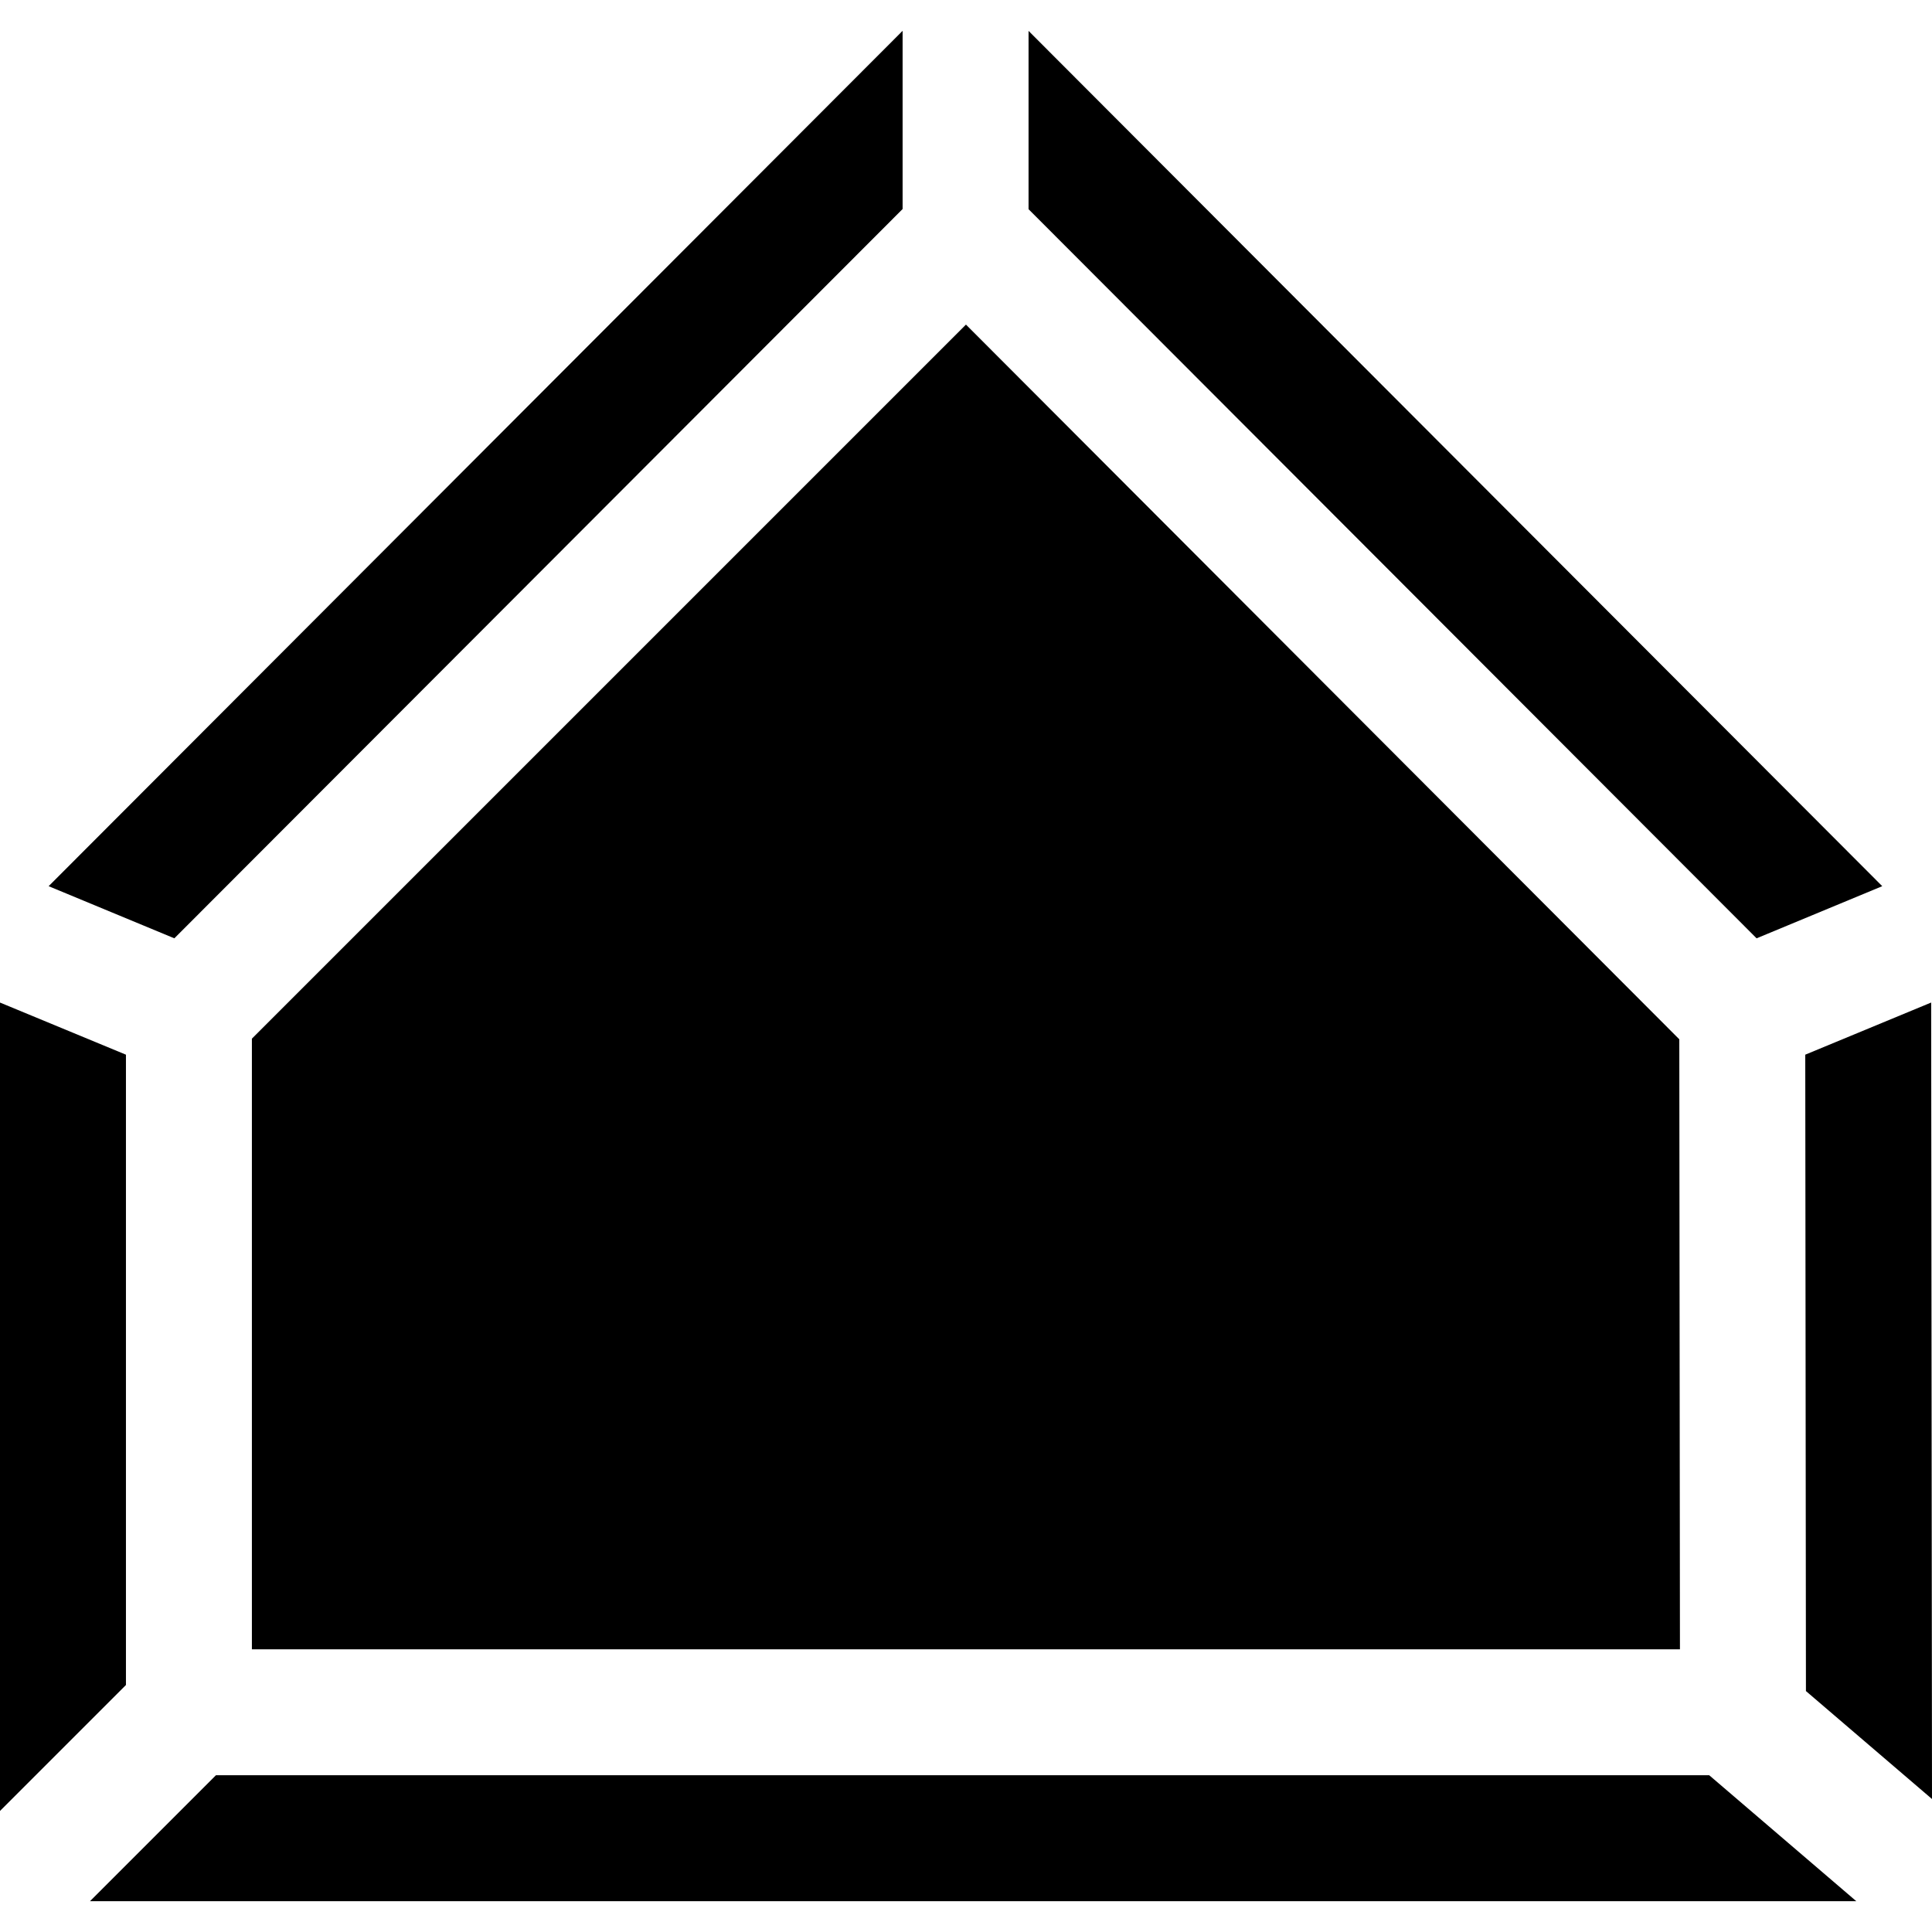
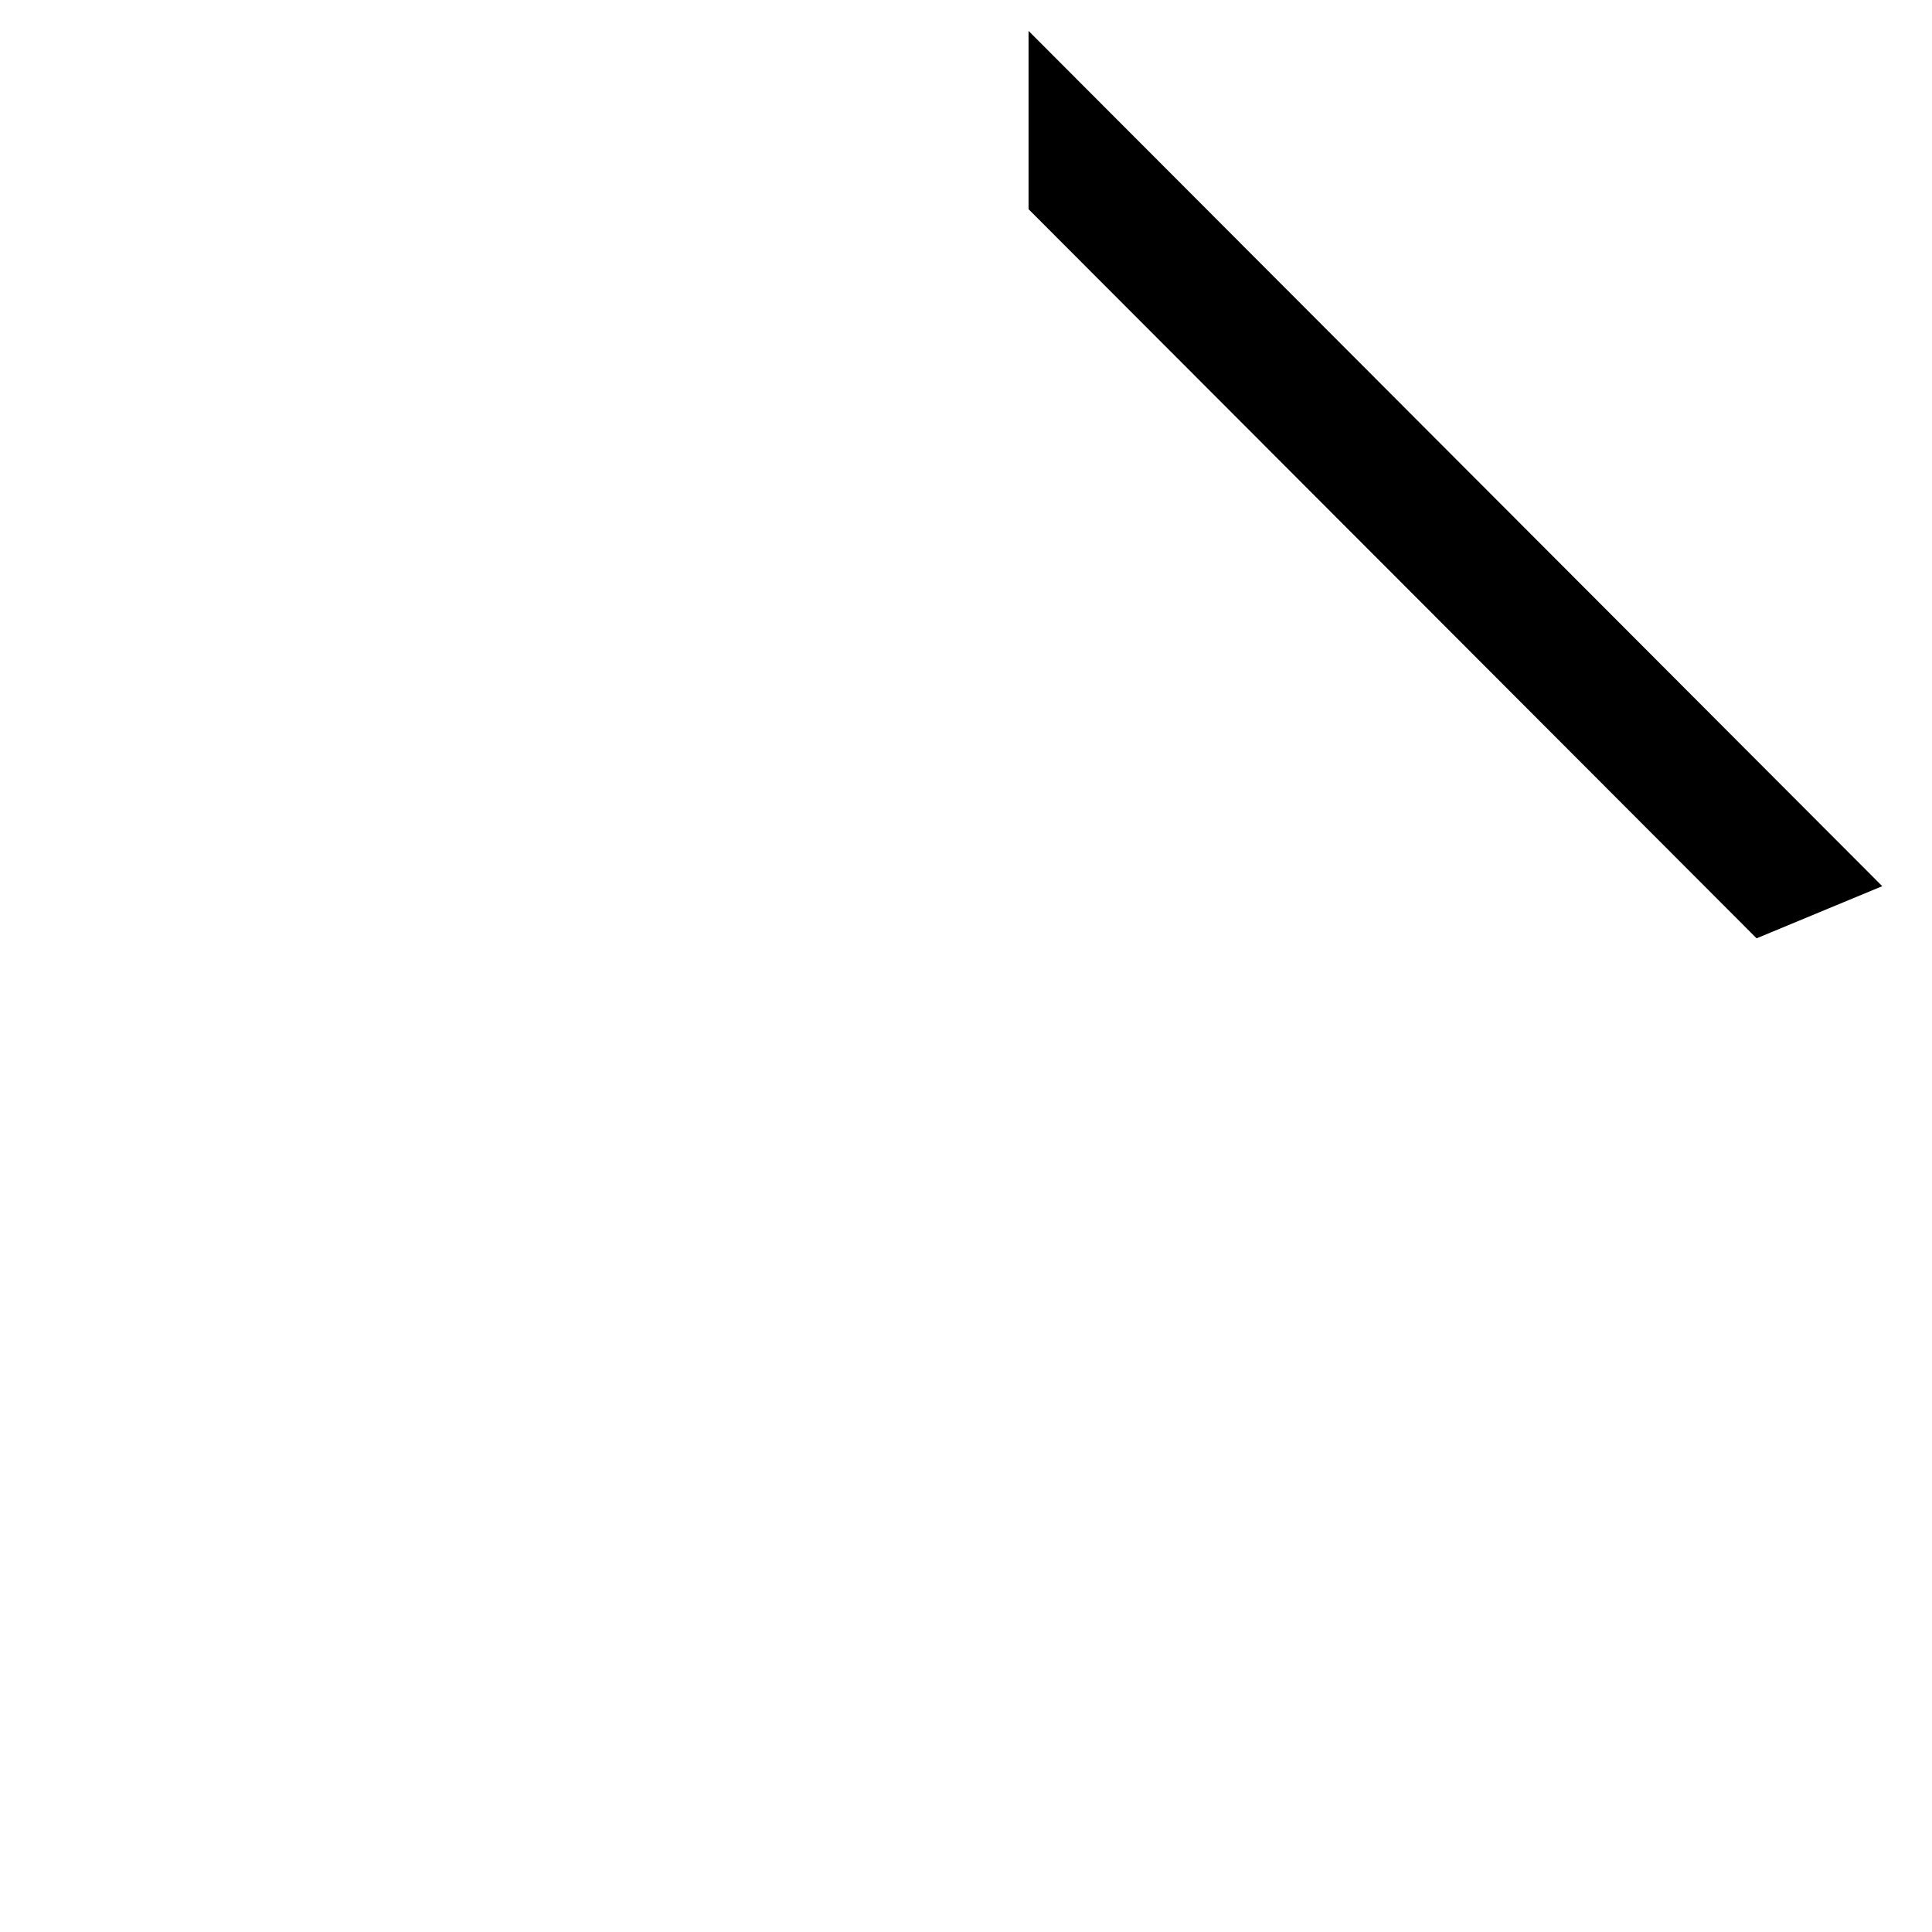
<svg xmlns="http://www.w3.org/2000/svg" fill="#000000" height="800px" width="800px" version="1.1" id="Capa_1" viewBox="0 0 460.2 460.2" xml:space="preserve">
  <g id="XMLID_823_">
-     <polygon id="XMLID_824_" points="430.172,402.808 460.2,428.522 459.999,238.803 430.011,251.224  " />
-     <polygon id="XMLID_825_" points="30,251.225 0,238.808 0,431.361 30,401.361  " />
    <polygon id="XMLID_826_" points="418.418,223.507 448.349,211.086 245,7.357 245,49.829  " />
-     <polygon id="XMLID_827_" points="215,49.79 215,7.341 11.586,211.088 41.529,223.506  " />
-     <polygon id="XMLID_828_" points="407.131,422.859 51.438,422.859 21.438,452.859 442.164,452.859  " />
-     <polygon id="XMLID_829_" points="400.007,247.558 230.09,77.317 60,247.408 60,392.859 400.161,392.859  " />
  </g>
</svg>